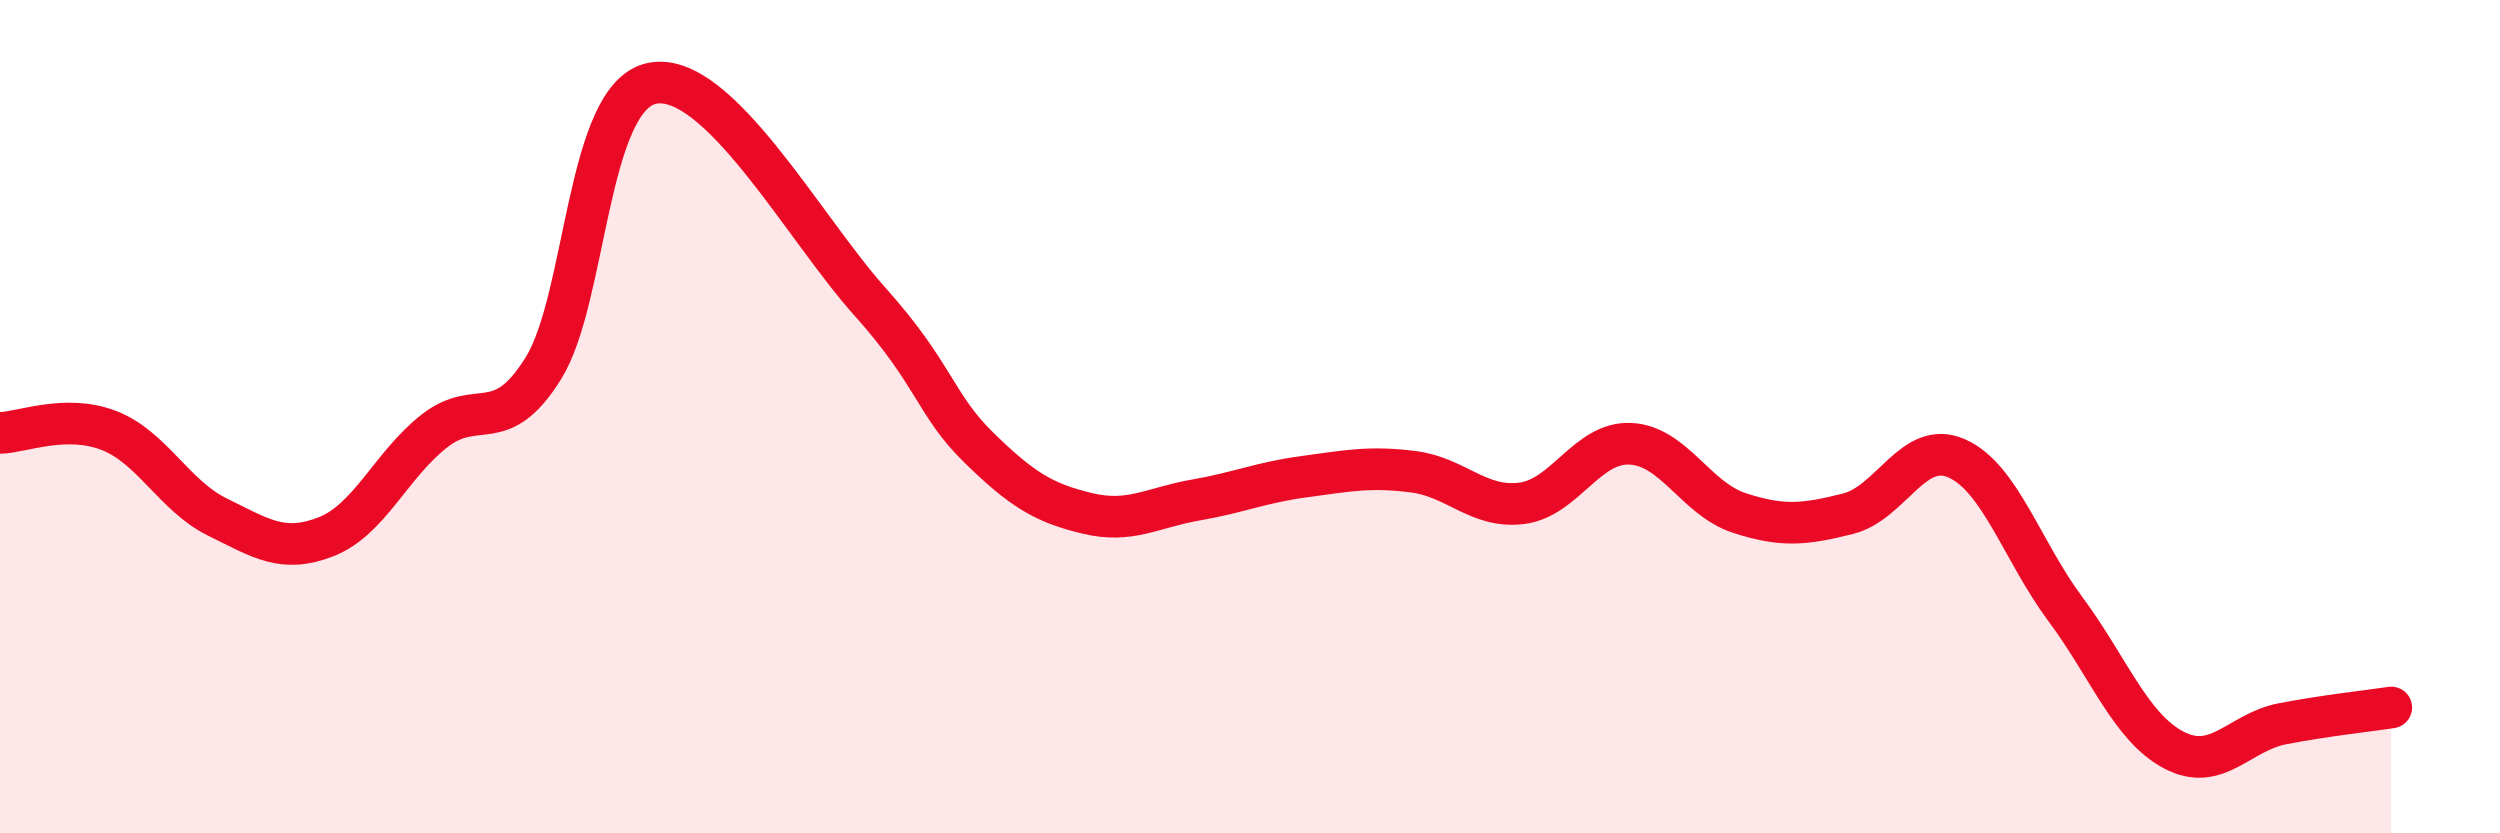
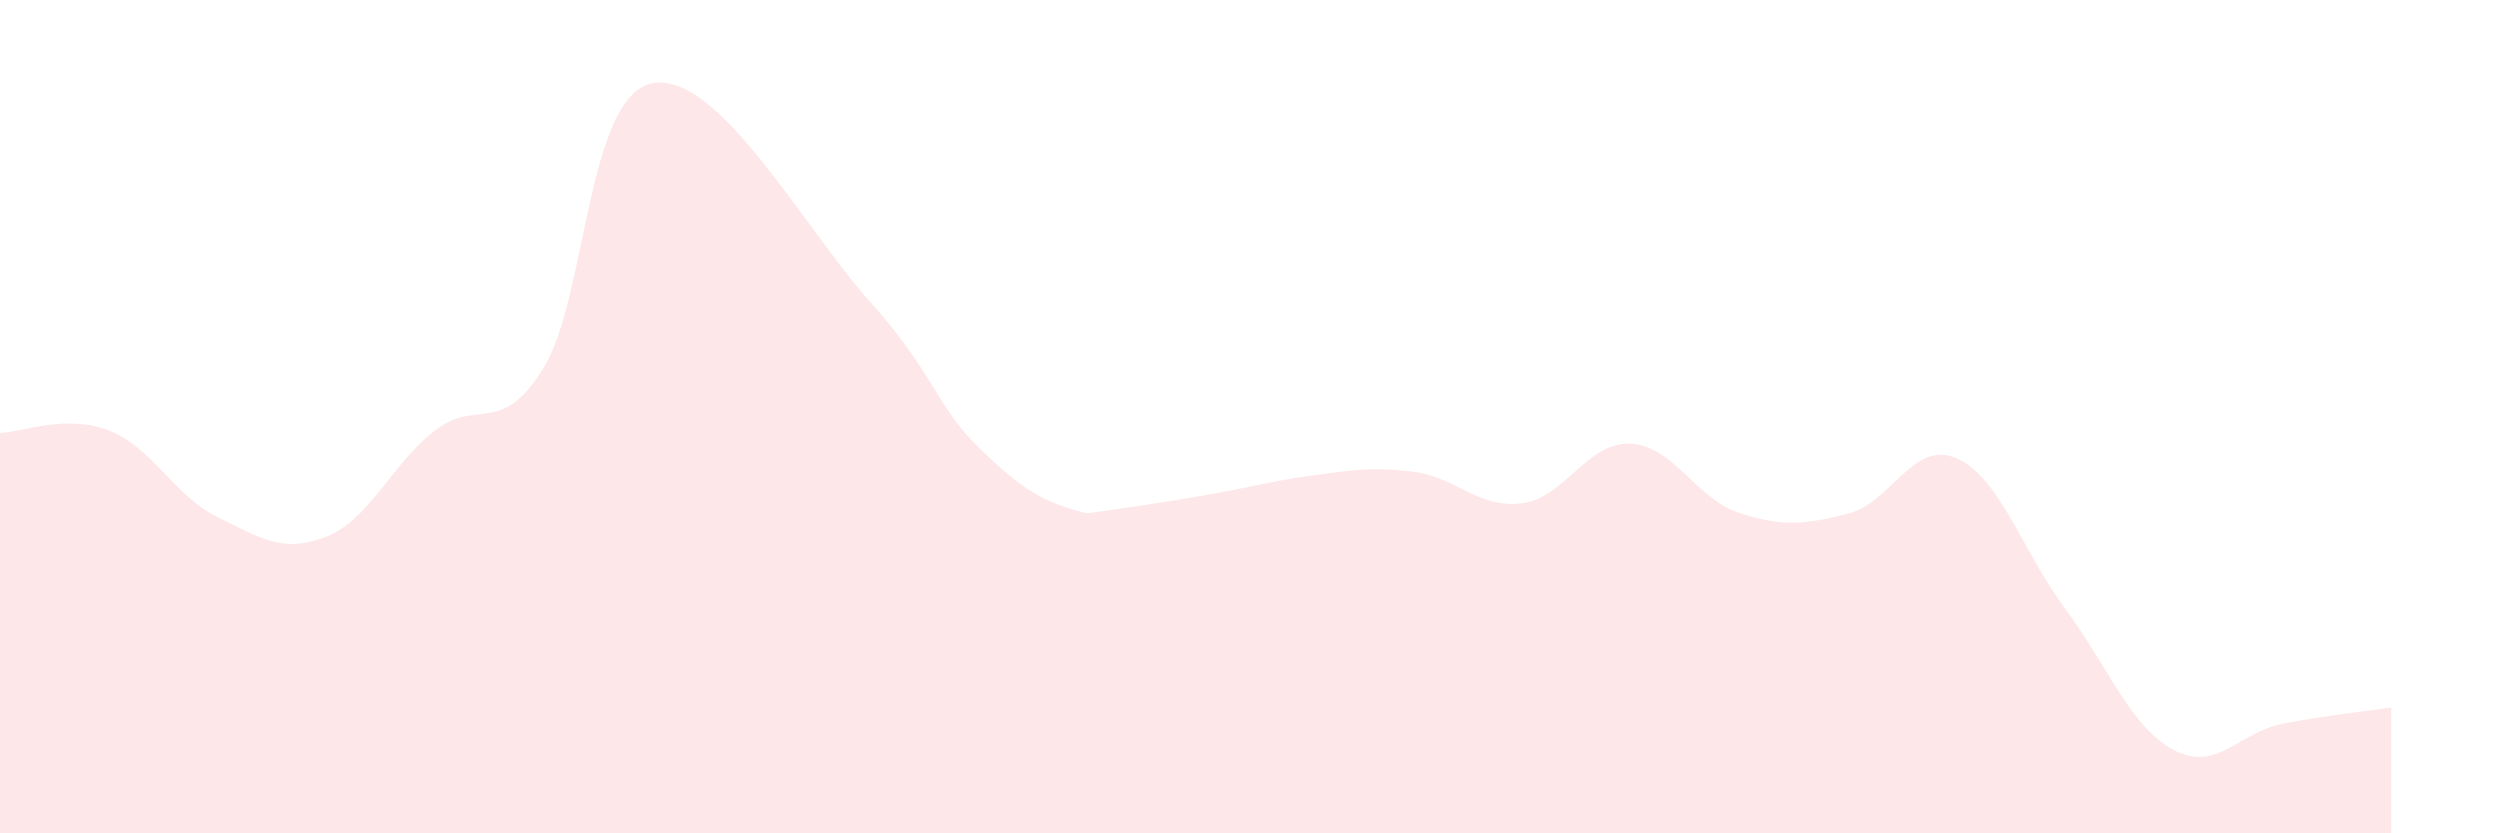
<svg xmlns="http://www.w3.org/2000/svg" width="60" height="20" viewBox="0 0 60 20">
-   <path d="M 0,10.39 C 0.52,10.38 1.57,9.93 2.61,10.33 C 3.65,10.73 4.18,11.9 5.22,12.41 C 6.26,12.92 6.79,13.29 7.83,12.88 C 8.87,12.47 9.39,11.15 10.43,10.34 C 11.47,9.53 12,10.51 13.04,8.84 C 14.08,7.17 14.08,2.32 15.65,2 C 17.22,1.68 19.3,5.48 20.87,7.23 C 22.44,8.98 22.44,9.71 23.48,10.73 C 24.52,11.75 25.05,12.07 26.09,12.32 C 27.13,12.57 27.66,12.18 28.7,12 C 29.74,11.82 30.26,11.58 31.3,11.44 C 32.34,11.3 32.87,11.19 33.91,11.32 C 34.95,11.45 35.48,12.21 36.52,12.08 C 37.56,11.95 38.09,10.6 39.13,10.65 C 40.17,10.7 40.7,11.97 41.74,12.31 C 42.78,12.65 43.31,12.59 44.35,12.33 C 45.39,12.07 45.92,10.54 46.96,11 C 48,11.46 48.53,13.22 49.57,14.62 C 50.61,16.02 51.13,17.45 52.17,18 C 53.21,18.55 53.74,17.57 54.78,17.37 C 55.82,17.17 56.87,17.06 57.39,16.98L57.39 20L0 20Z" fill="#EB0A25" opacity="0.1" stroke-linecap="round" stroke-linejoin="round" />
-   <path d="M 0,10.39 C 0.52,10.38 1.57,9.93 2.61,10.33 C 3.65,10.73 4.18,11.9 5.22,12.41 C 6.26,12.92 6.79,13.29 7.83,12.88 C 8.87,12.47 9.39,11.15 10.43,10.34 C 11.47,9.53 12,10.51 13.04,8.84 C 14.08,7.17 14.08,2.32 15.65,2 C 17.22,1.68 19.3,5.48 20.87,7.23 C 22.44,8.98 22.44,9.71 23.48,10.73 C 24.52,11.75 25.05,12.07 26.09,12.32 C 27.13,12.57 27.66,12.18 28.7,12 C 29.74,11.82 30.26,11.58 31.3,11.44 C 32.34,11.3 32.87,11.19 33.91,11.32 C 34.95,11.45 35.48,12.21 36.52,12.08 C 37.56,11.95 38.09,10.6 39.13,10.65 C 40.17,10.7 40.7,11.97 41.74,12.31 C 42.78,12.65 43.31,12.59 44.35,12.33 C 45.39,12.07 45.92,10.54 46.96,11 C 48,11.46 48.53,13.22 49.57,14.62 C 50.61,16.02 51.13,17.45 52.17,18 C 53.21,18.55 53.74,17.57 54.78,17.37 C 55.82,17.17 56.87,17.06 57.39,16.98" stroke="#EB0A25" stroke-width="1" fill="none" stroke-linecap="round" stroke-linejoin="round" />
+   <path d="M 0,10.39 C 0.52,10.38 1.57,9.93 2.61,10.33 C 3.65,10.73 4.18,11.9 5.22,12.41 C 6.26,12.92 6.79,13.29 7.83,12.88 C 8.87,12.47 9.39,11.15 10.43,10.34 C 11.47,9.53 12,10.51 13.04,8.84 C 14.08,7.17 14.08,2.32 15.65,2 C 17.22,1.68 19.3,5.48 20.87,7.23 C 22.44,8.98 22.44,9.71 23.48,10.73 C 24.52,11.75 25.05,12.07 26.09,12.32 C 29.74,11.82 30.26,11.58 31.3,11.44 C 32.34,11.3 32.87,11.19 33.91,11.32 C 34.95,11.45 35.48,12.21 36.52,12.08 C 37.56,11.95 38.09,10.6 39.13,10.65 C 40.17,10.7 40.7,11.97 41.74,12.31 C 42.78,12.65 43.31,12.59 44.35,12.33 C 45.39,12.07 45.92,10.54 46.96,11 C 48,11.46 48.53,13.22 49.57,14.62 C 50.61,16.02 51.13,17.45 52.17,18 C 53.21,18.55 53.74,17.57 54.78,17.37 C 55.82,17.17 56.87,17.06 57.39,16.98L57.39 20L0 20Z" fill="#EB0A25" opacity="0.1" stroke-linecap="round" stroke-linejoin="round" />
</svg>